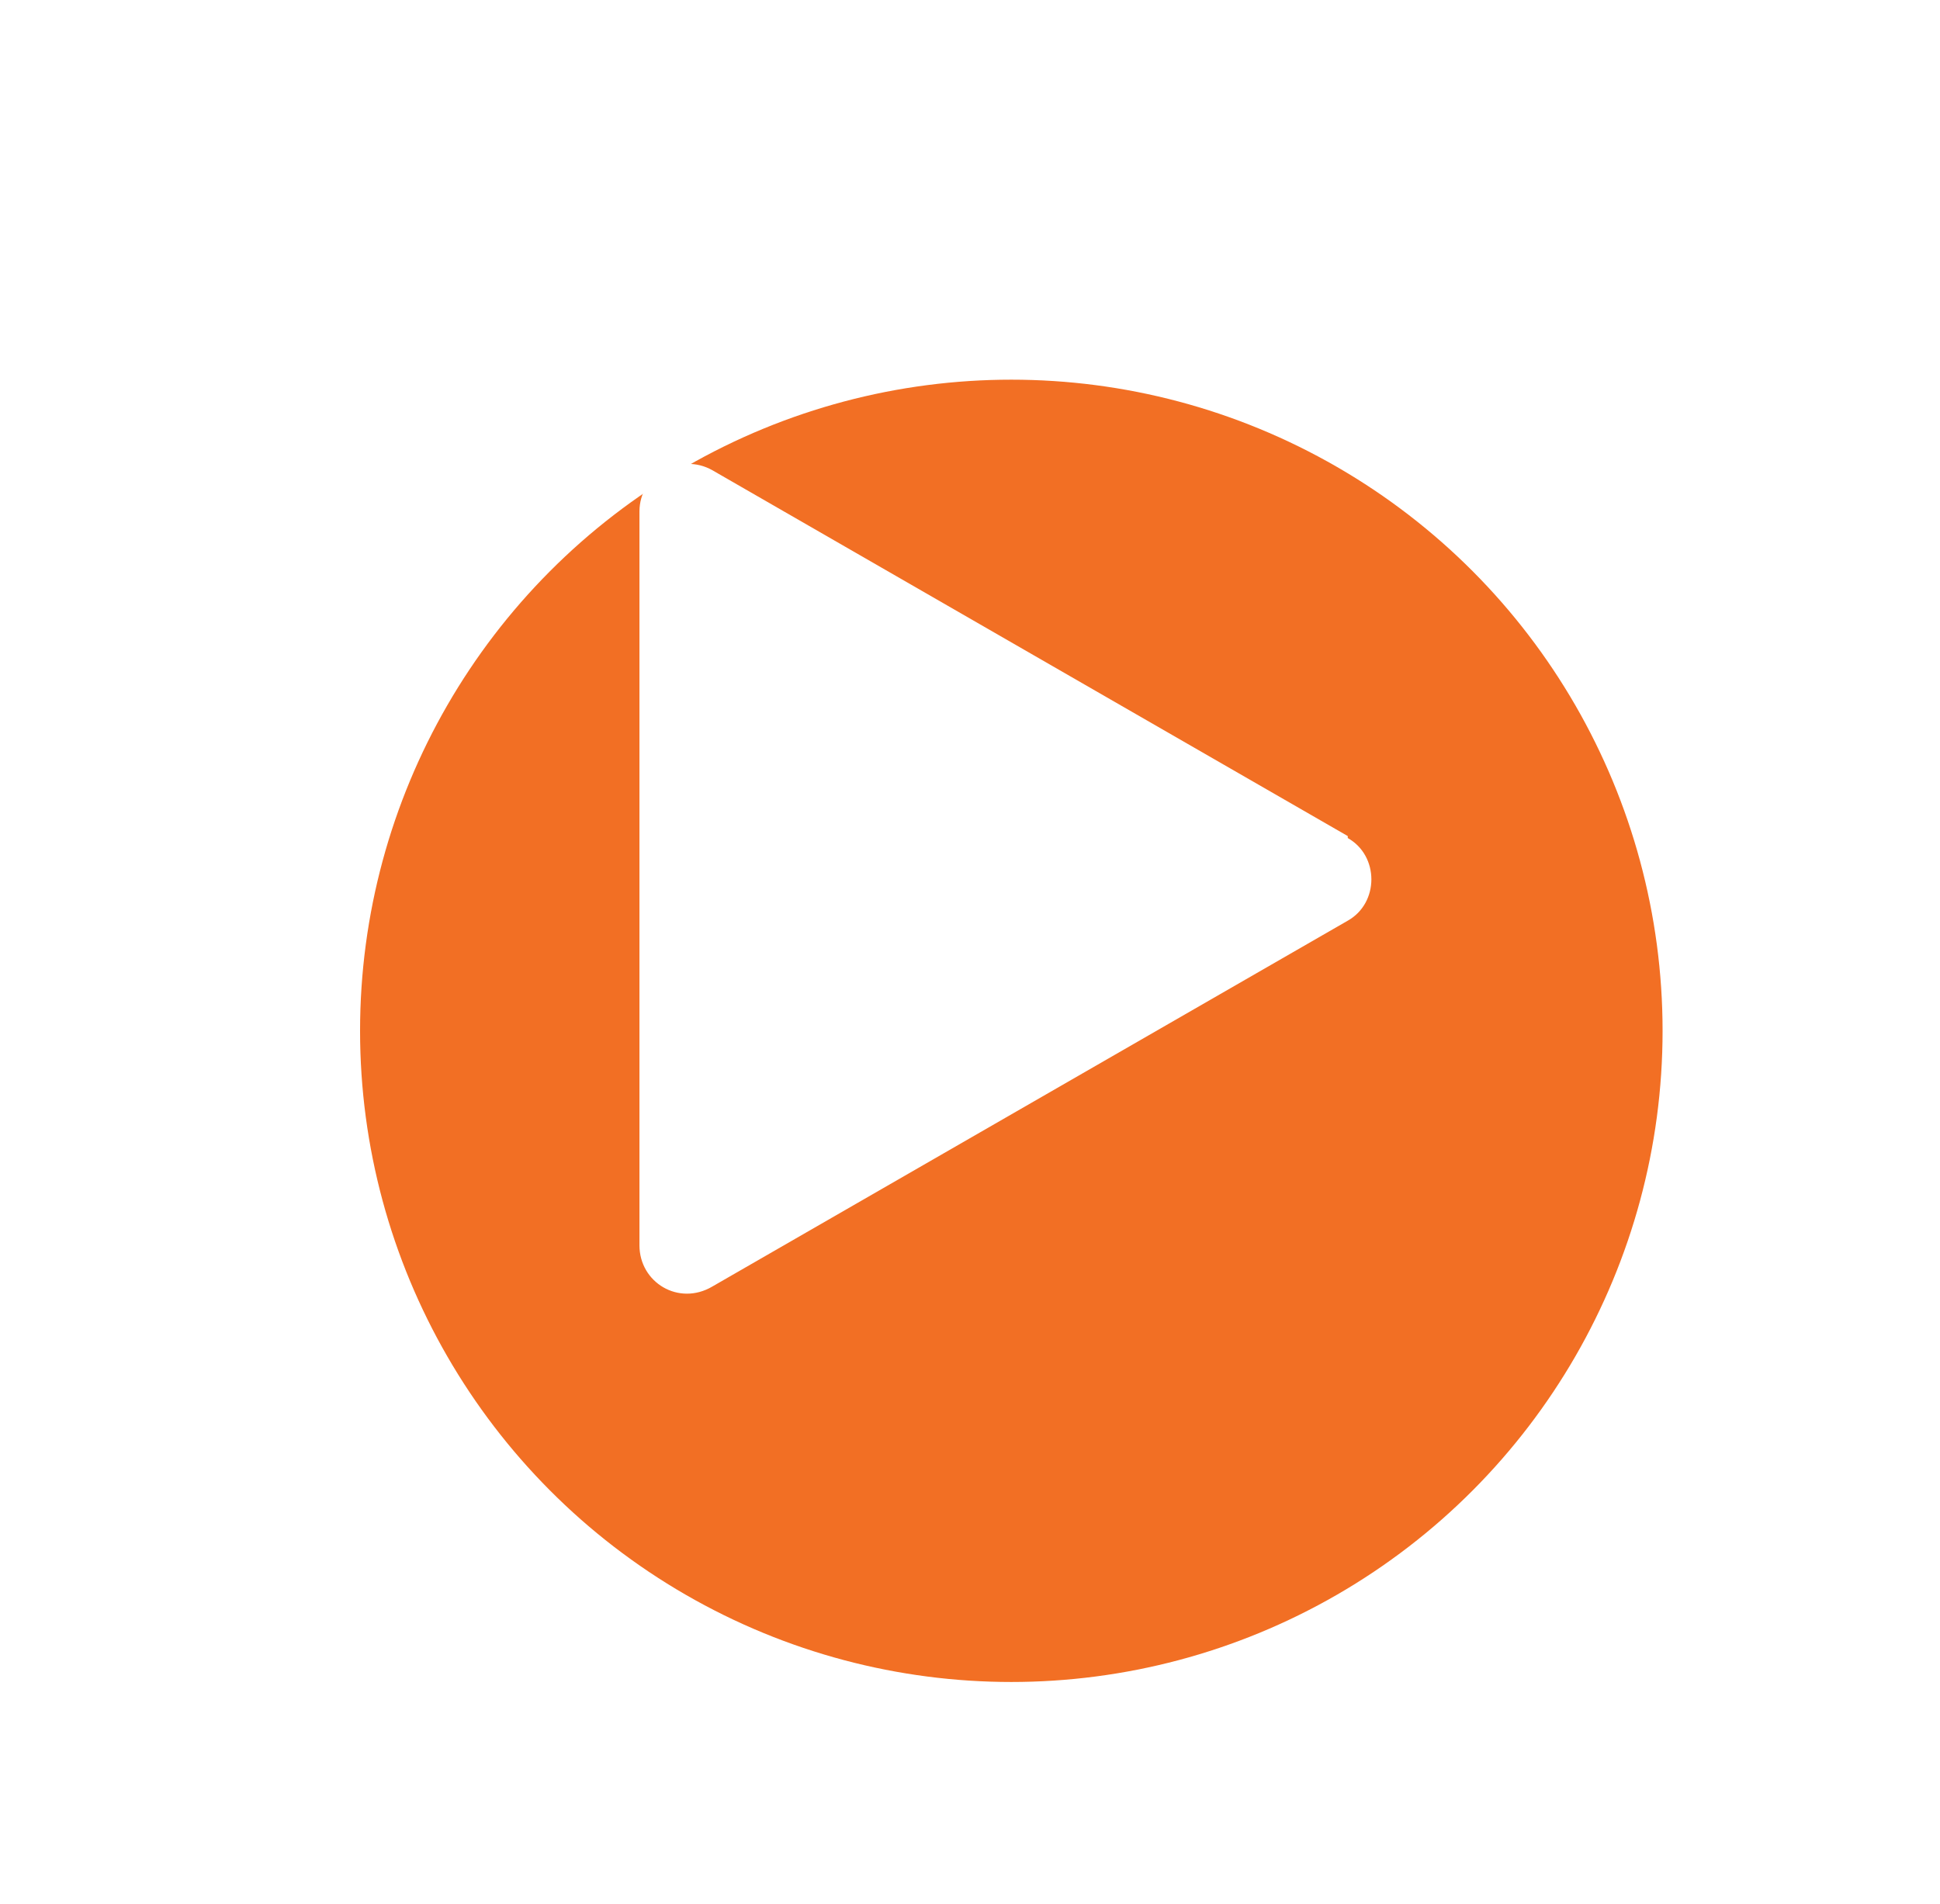
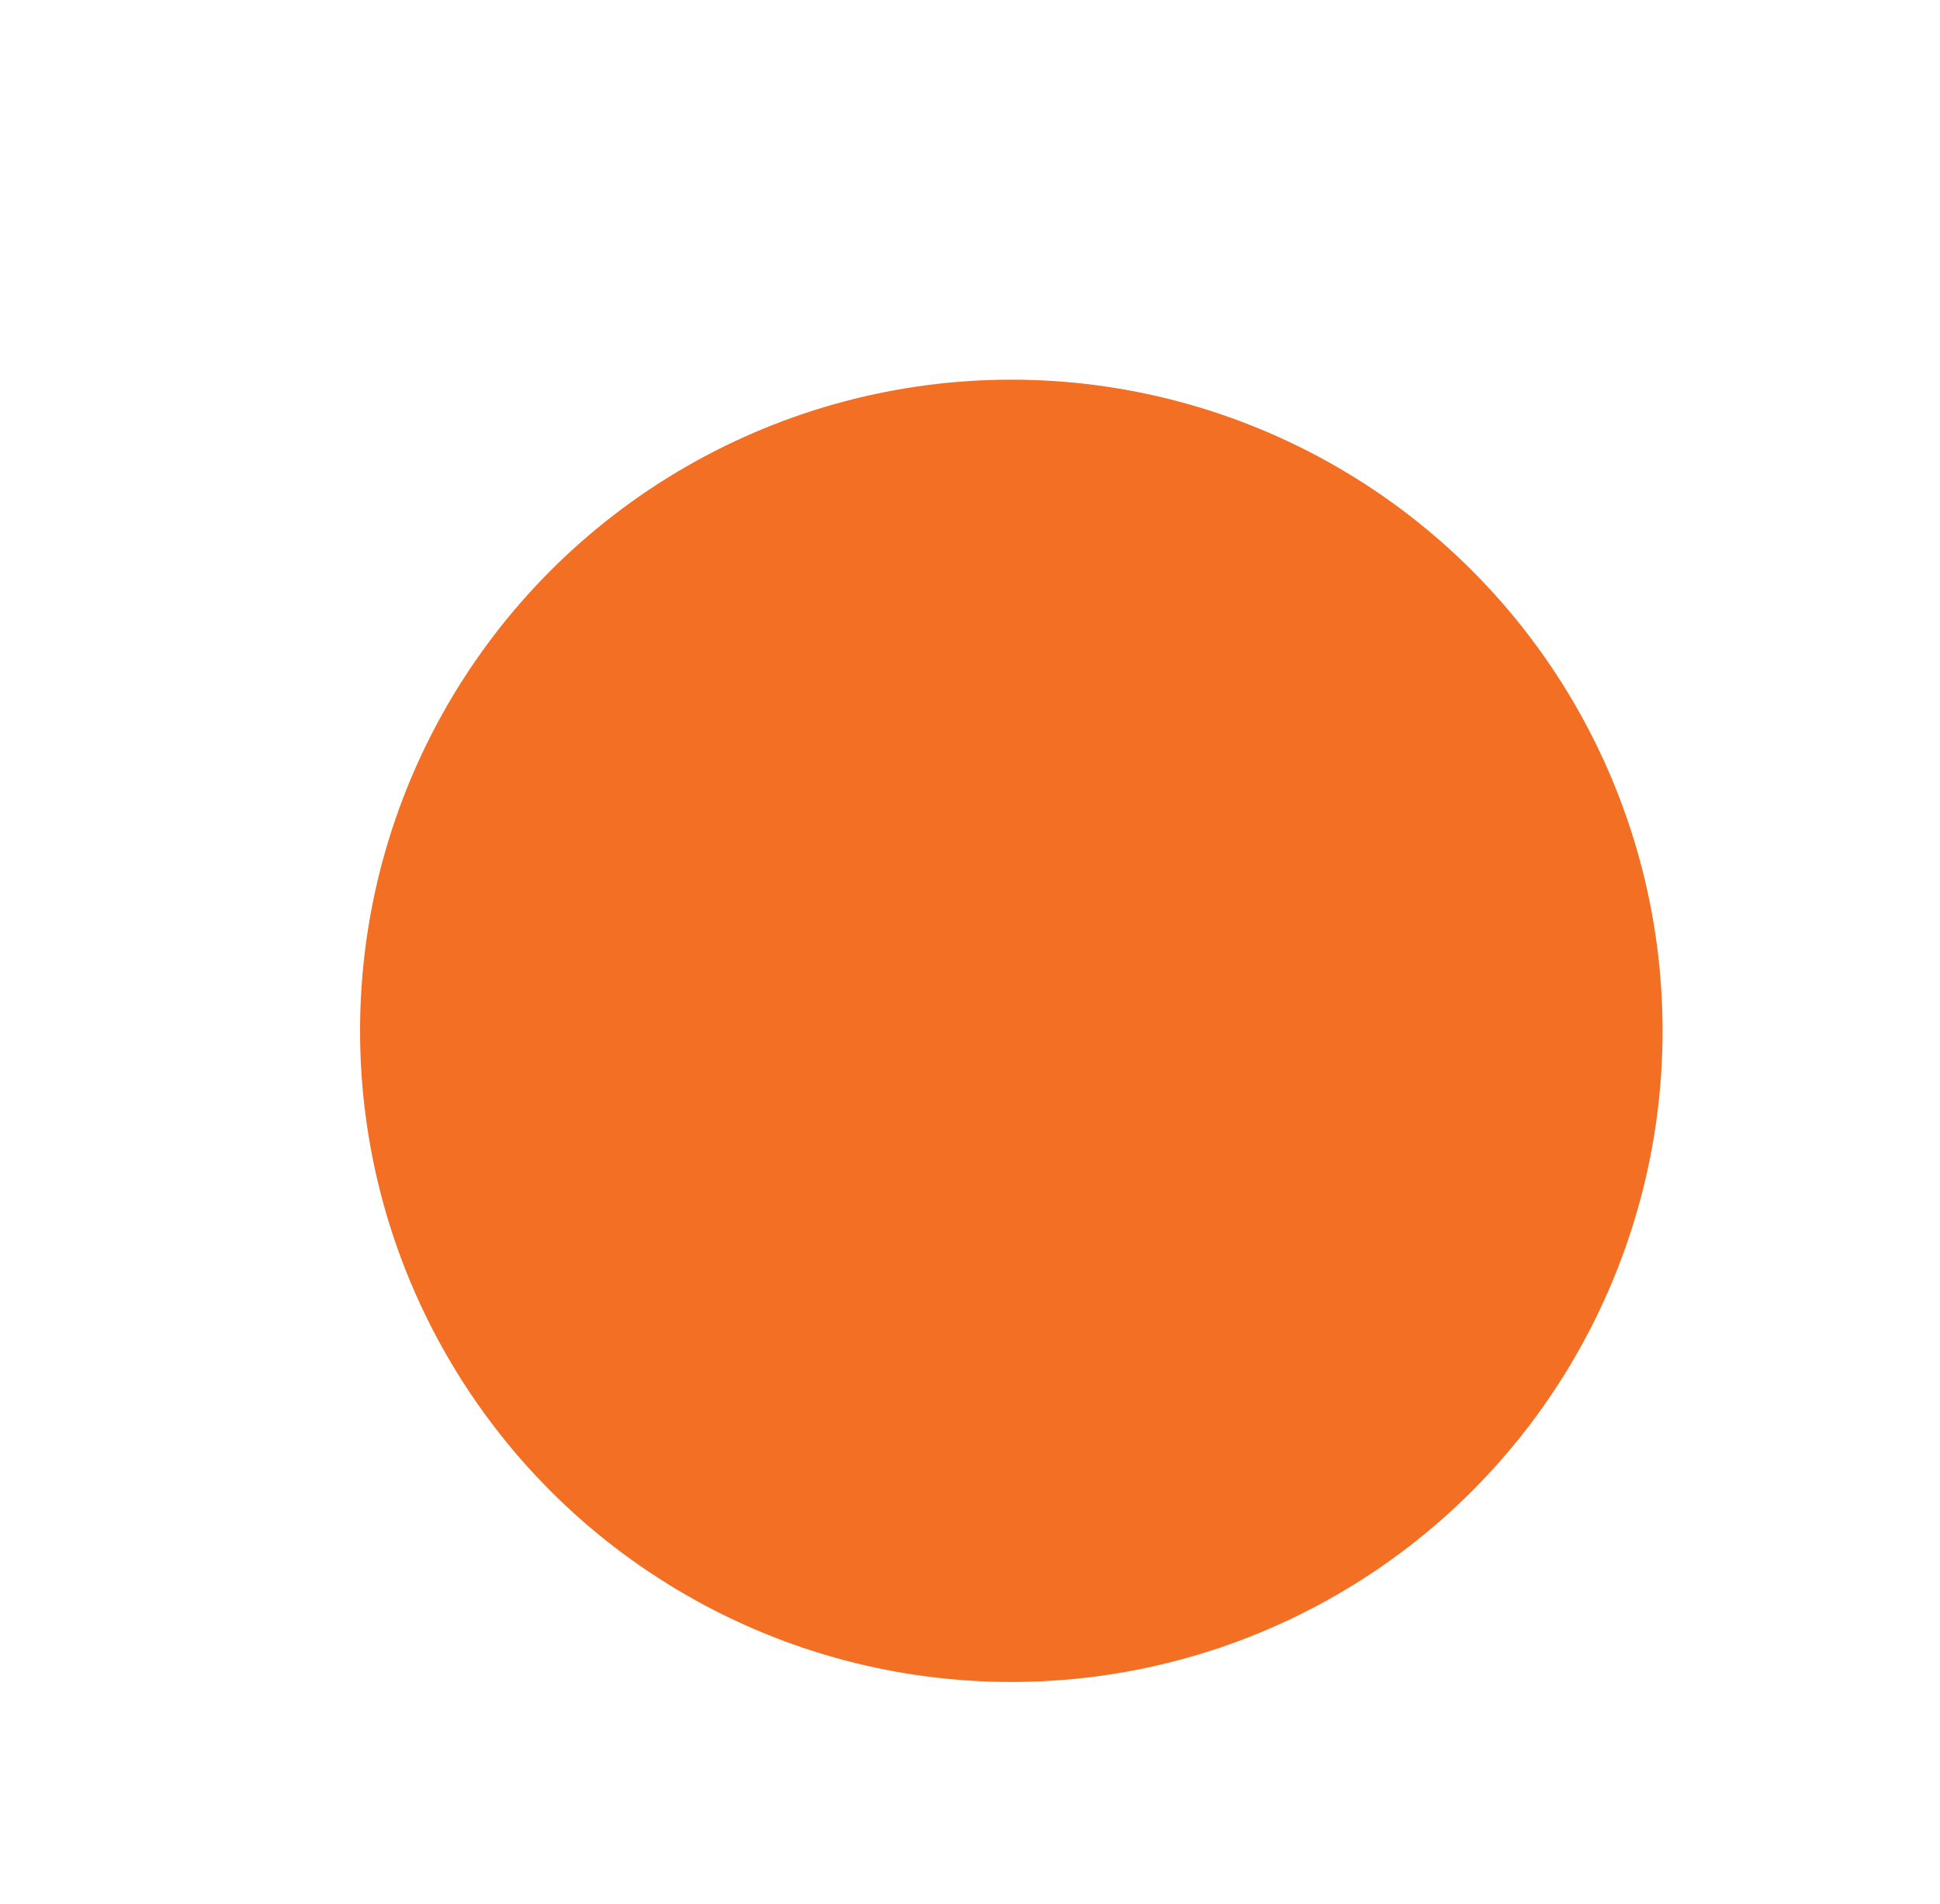
<svg xmlns="http://www.w3.org/2000/svg" id="Layer_1" version="1.1" viewBox="0 0 98.6 96.8">
  <defs>
    <style>
      .st0 {
        fill: #f26f24;
        filter: url(#drop-shadow-2);
      }

      .st1, .st2 {
        fill: #fff;
      }

      .st2 {
        filter: url(#drop-shadow-1);
      }
    </style>
    <filter id="drop-shadow-1" x="-3.4" y="-2.2" width="103.4" height="103.2" filterUnits="userSpaceOnUse">
      <feOffset dx="3" dy="3" />
      <feGaussianBlur result="blur" stdDeviation="3" />
      <feFlood flood-color="#231f20" flood-opacity=".6" />
      <feComposite in2="blur" operator="in" />
      <feComposite in="SourceGraphic" />
    </filter>
    <filter id="drop-shadow-2" x="-17.9" y="-16.9" width="138.5" height="138.5" filterUnits="userSpaceOnUse">
      <feOffset dx="6" dy="6" />
      <feGaussianBlur result="blur1" stdDeviation="12" />
      <feFlood flood-color="#231f20" flood-opacity=".4" />
      <feComposite in2="blur1" operator="in" />
      <feComposite in="SourceGraphic" />
    </filter>
  </defs>
-   <circle class="st2" cx="45.4" cy="46.4" r="42.5" />
  <circle class="st0" cx="45.4" cy="46.4" r="33.1" />
-   <path class="st1" d="M68.5,42.5l-32.3-18.6c-1.6-.9-3.7.2-3.7,2.1v37.3c0,1.9,2,3.1,3.7,2.1l32.3-18.6c1.6-.9,1.6-3.3,0-4.2Z" />
</svg>